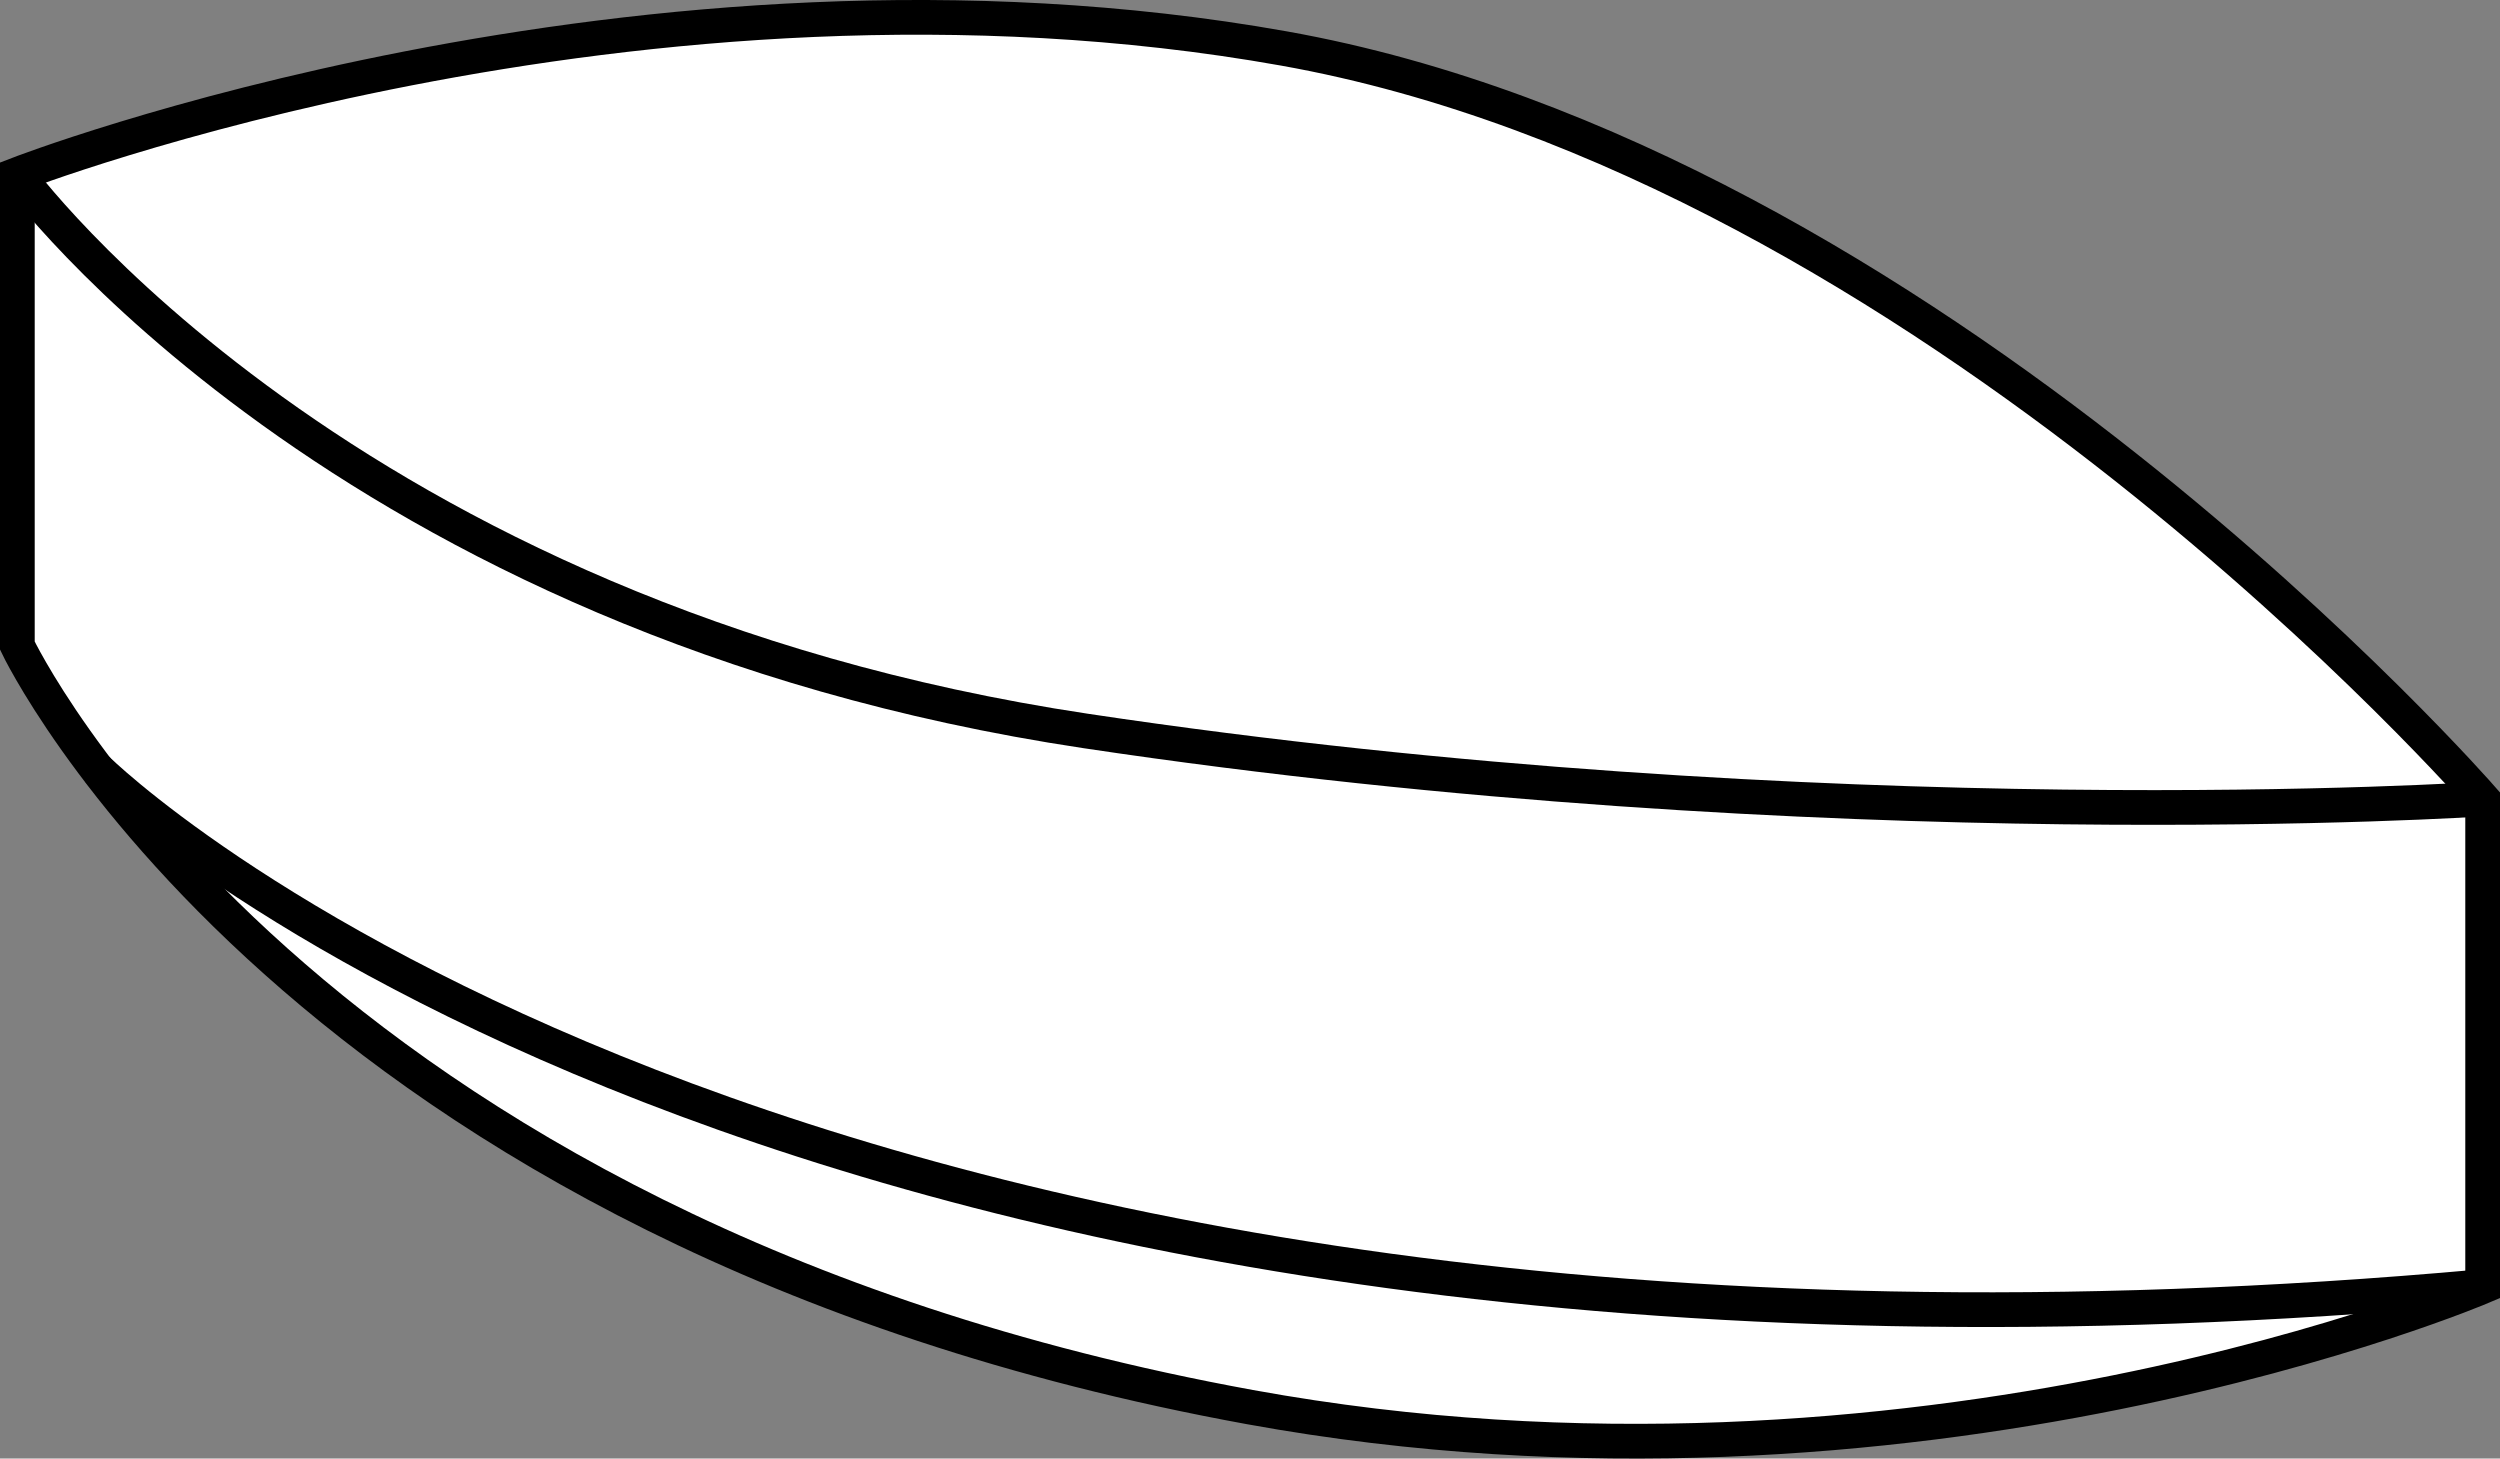
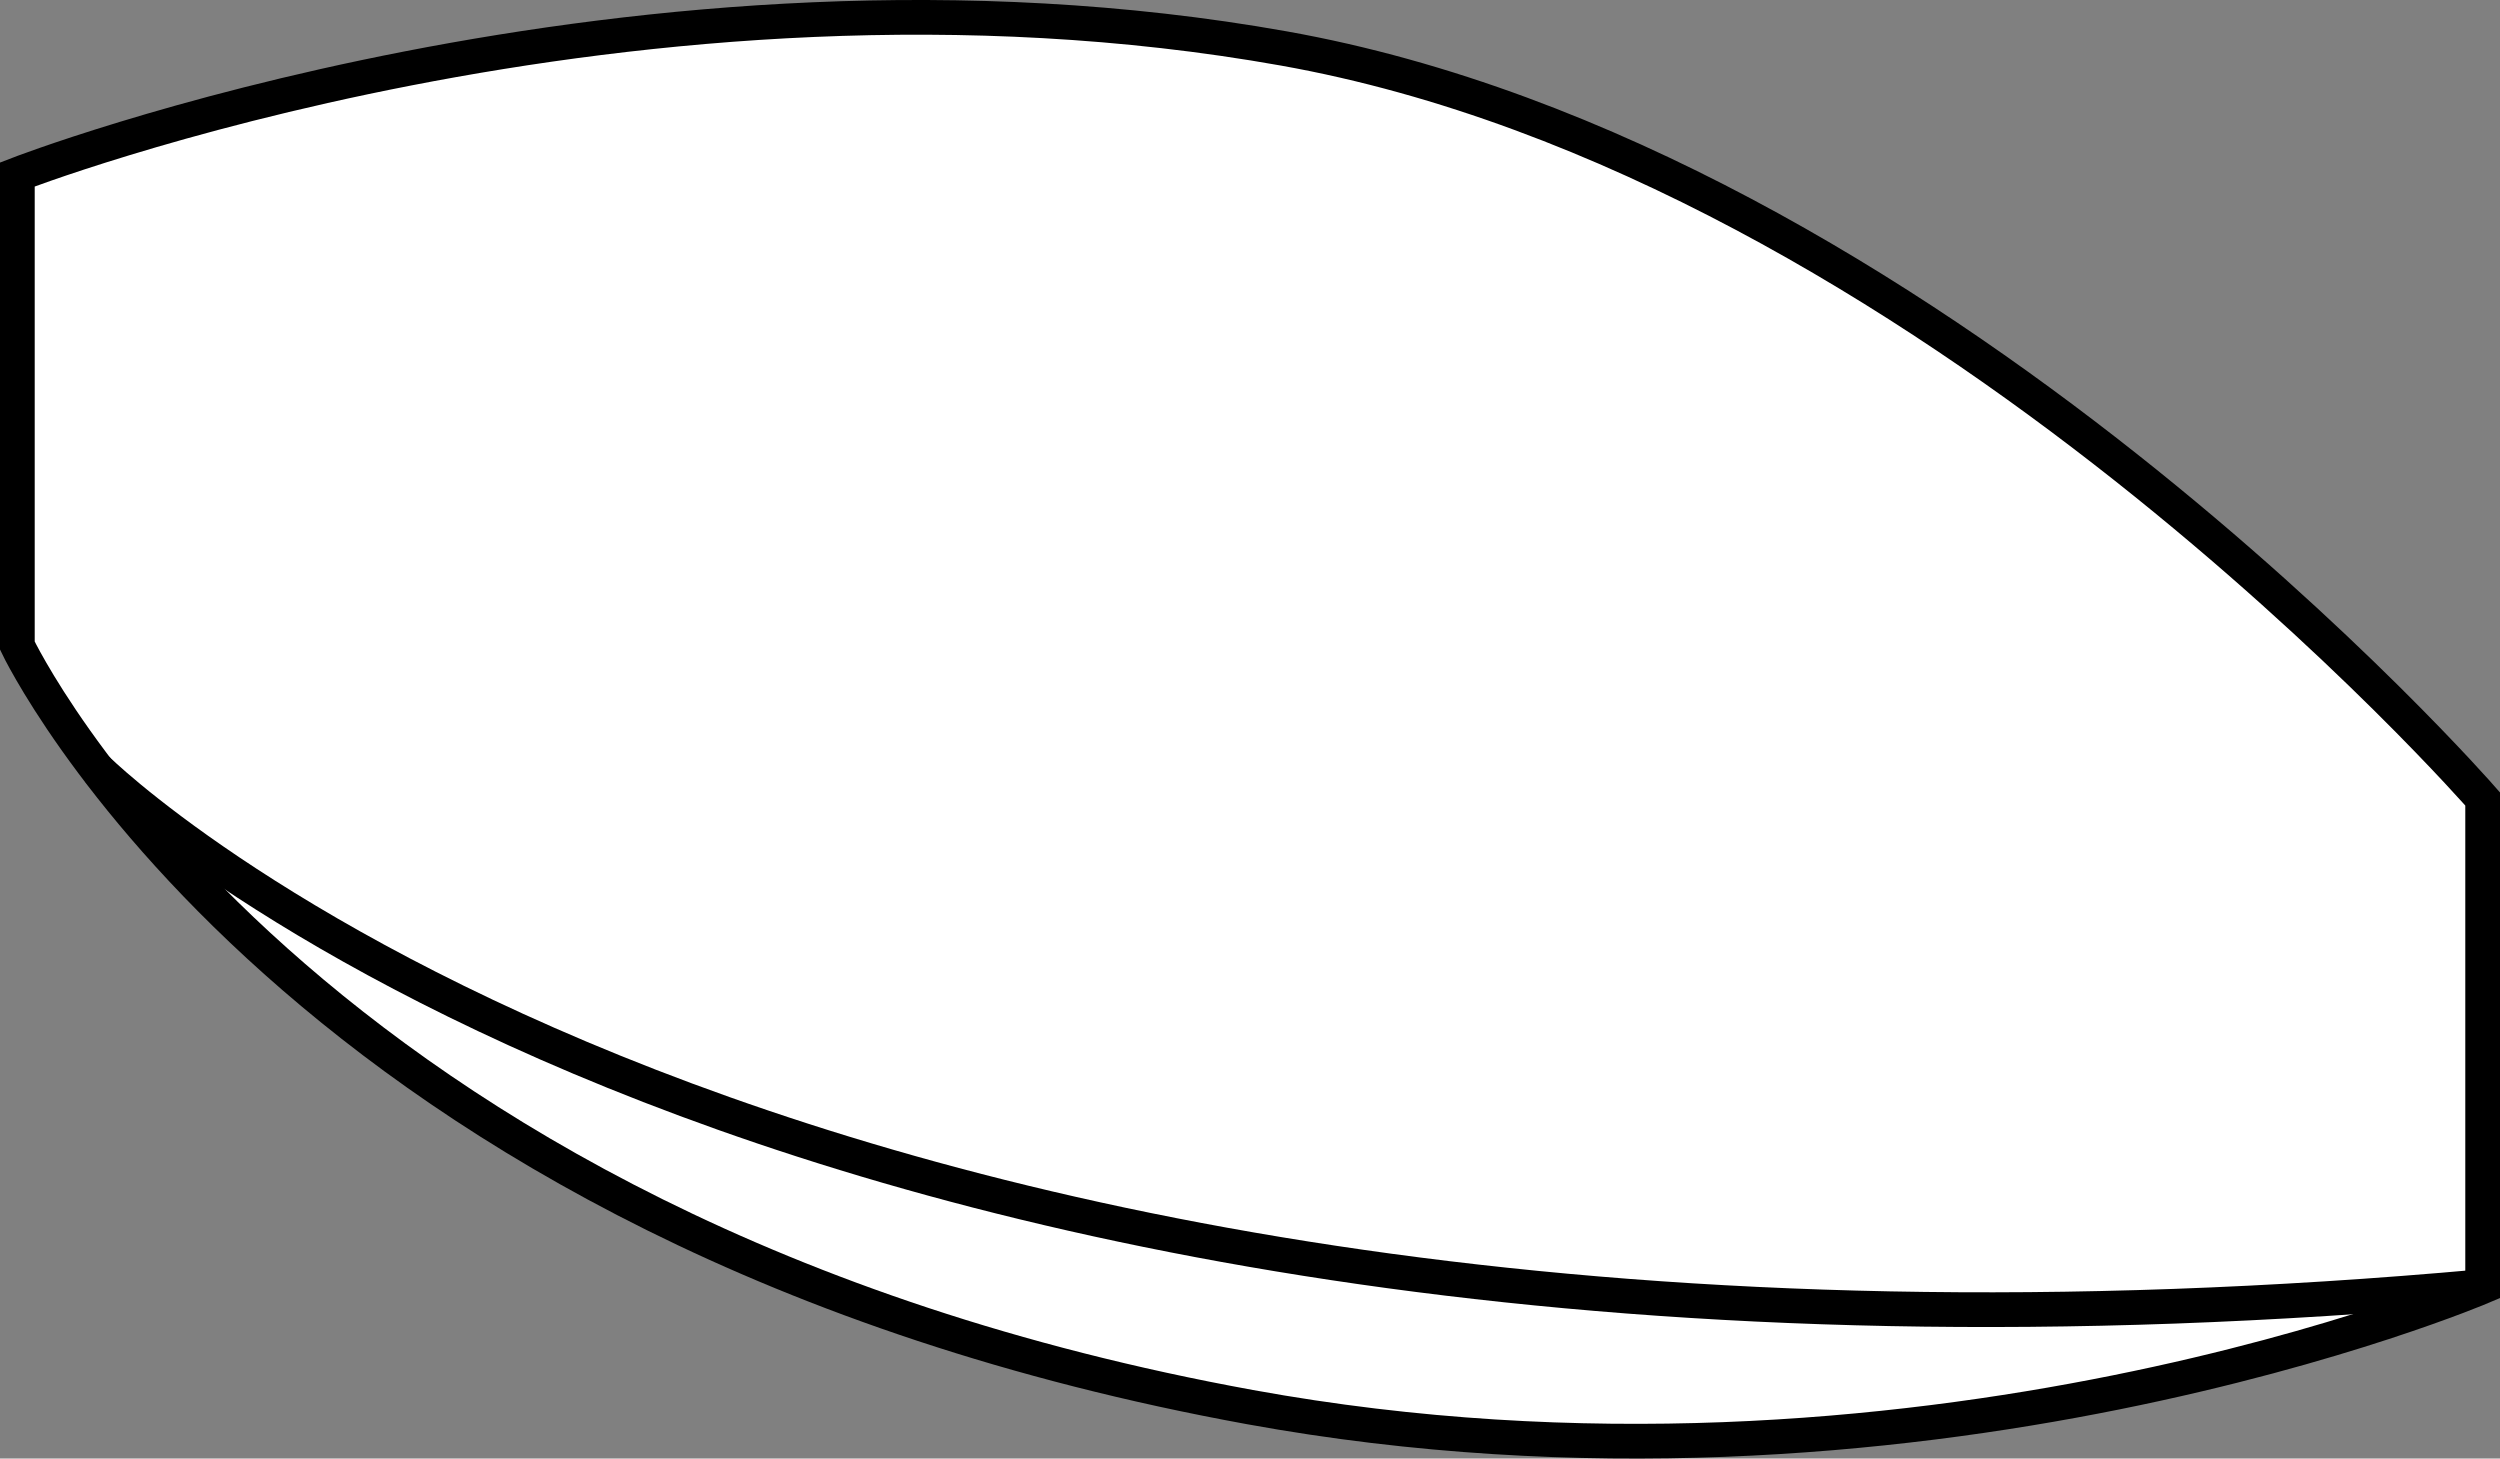
<svg xmlns="http://www.w3.org/2000/svg" version="1.1" id="Layer_2_00000169543183097652153850000004842220419032857498_" x="0px" y="0px" width="57.62px" height="33.617px" viewBox="0 0 57.62 33.617" enable-background="new 0 0 57.62 33.617" xml:space="preserve">
  <rect x="0" y="0" width="57.62" height="33.617" fill="#808080" stroke="none" />
  <path fill="#FFFFFF" stroke="#000000" stroke-width="0.8" stroke-miterlimit="10" d="M0.4,4.021c0,0,14.313-5.556,29.19-2.904  s27.63,17.298,27.63,17.298v11.238c0,0-13.059,5.577-28.41,2.778C6.806,28.418,0.4,14.88,0.4,14.88V4.021z" />
-   <path fill="none" stroke="#000000" stroke-width="0.8" stroke-miterlimit="10" d="M57.22,18.416  c0,0-15.026,1.01-32.198-1.569S0.4,4.021,0.4,4.021" />
  <path fill="none" stroke="#000000" stroke-width="0.8" stroke-miterlimit="10" d="M2.237,17.727  c0,0,15.622,15.49,54.982,11.926" />
</svg>